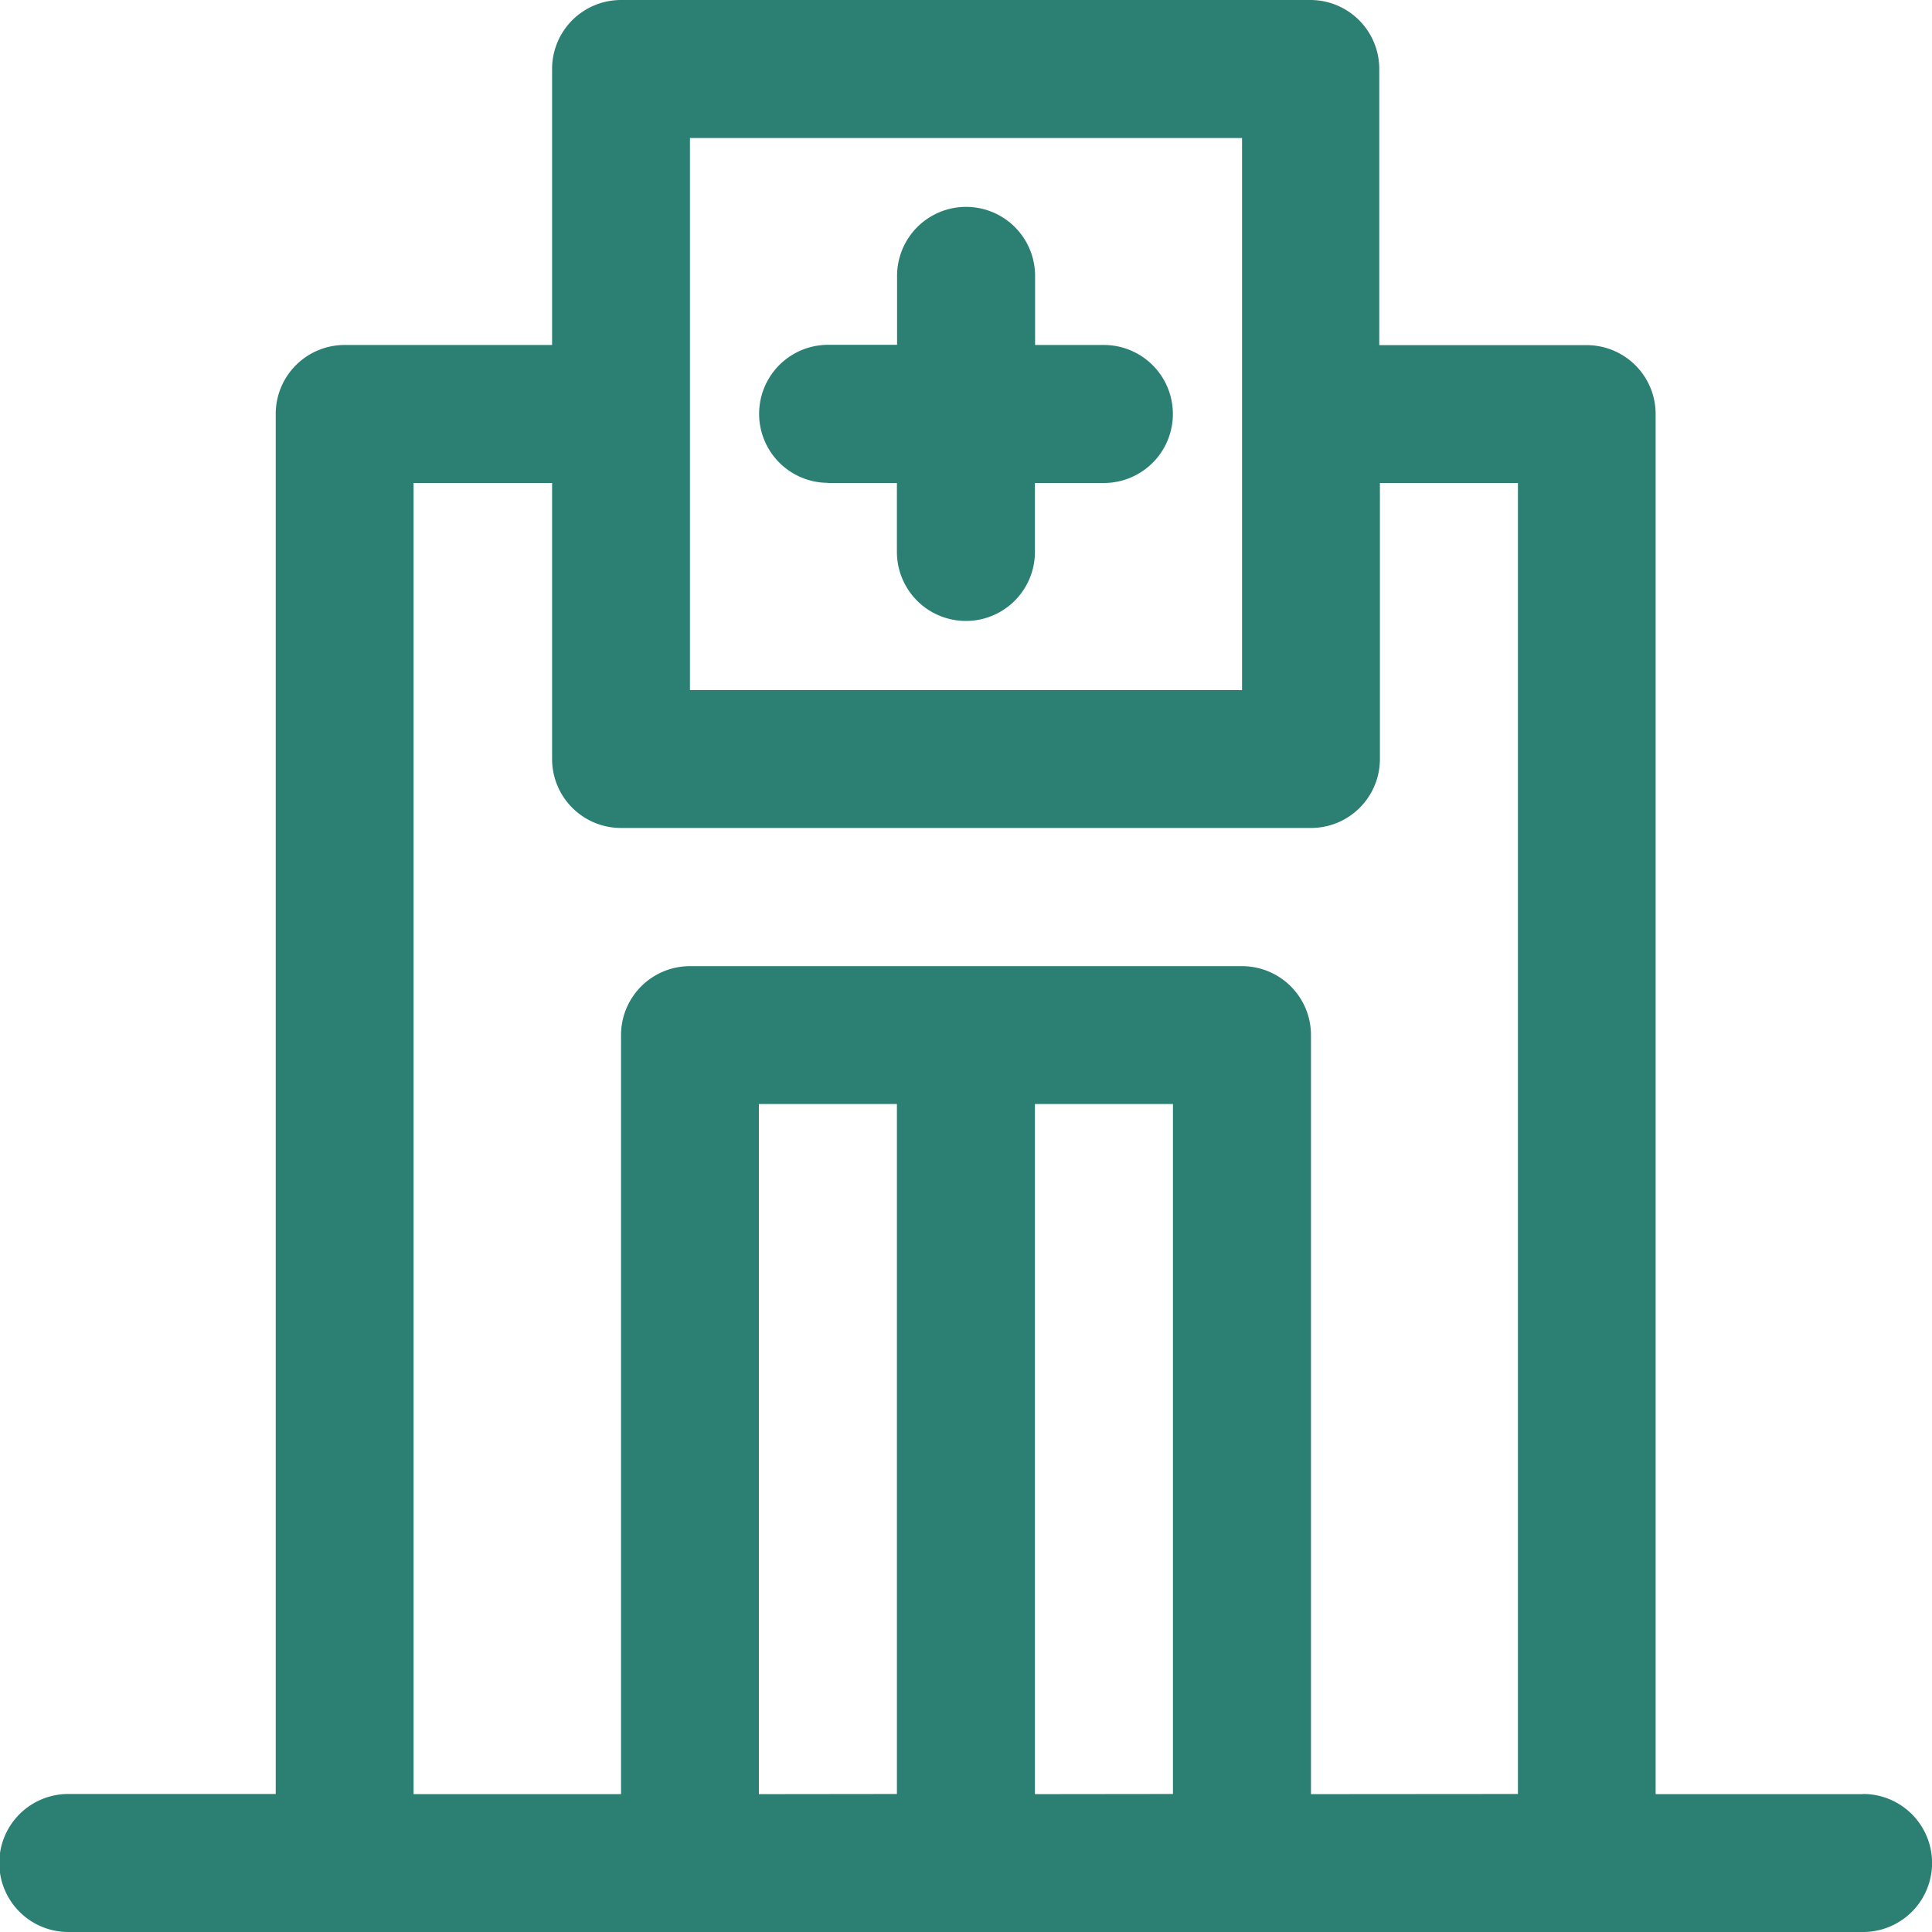
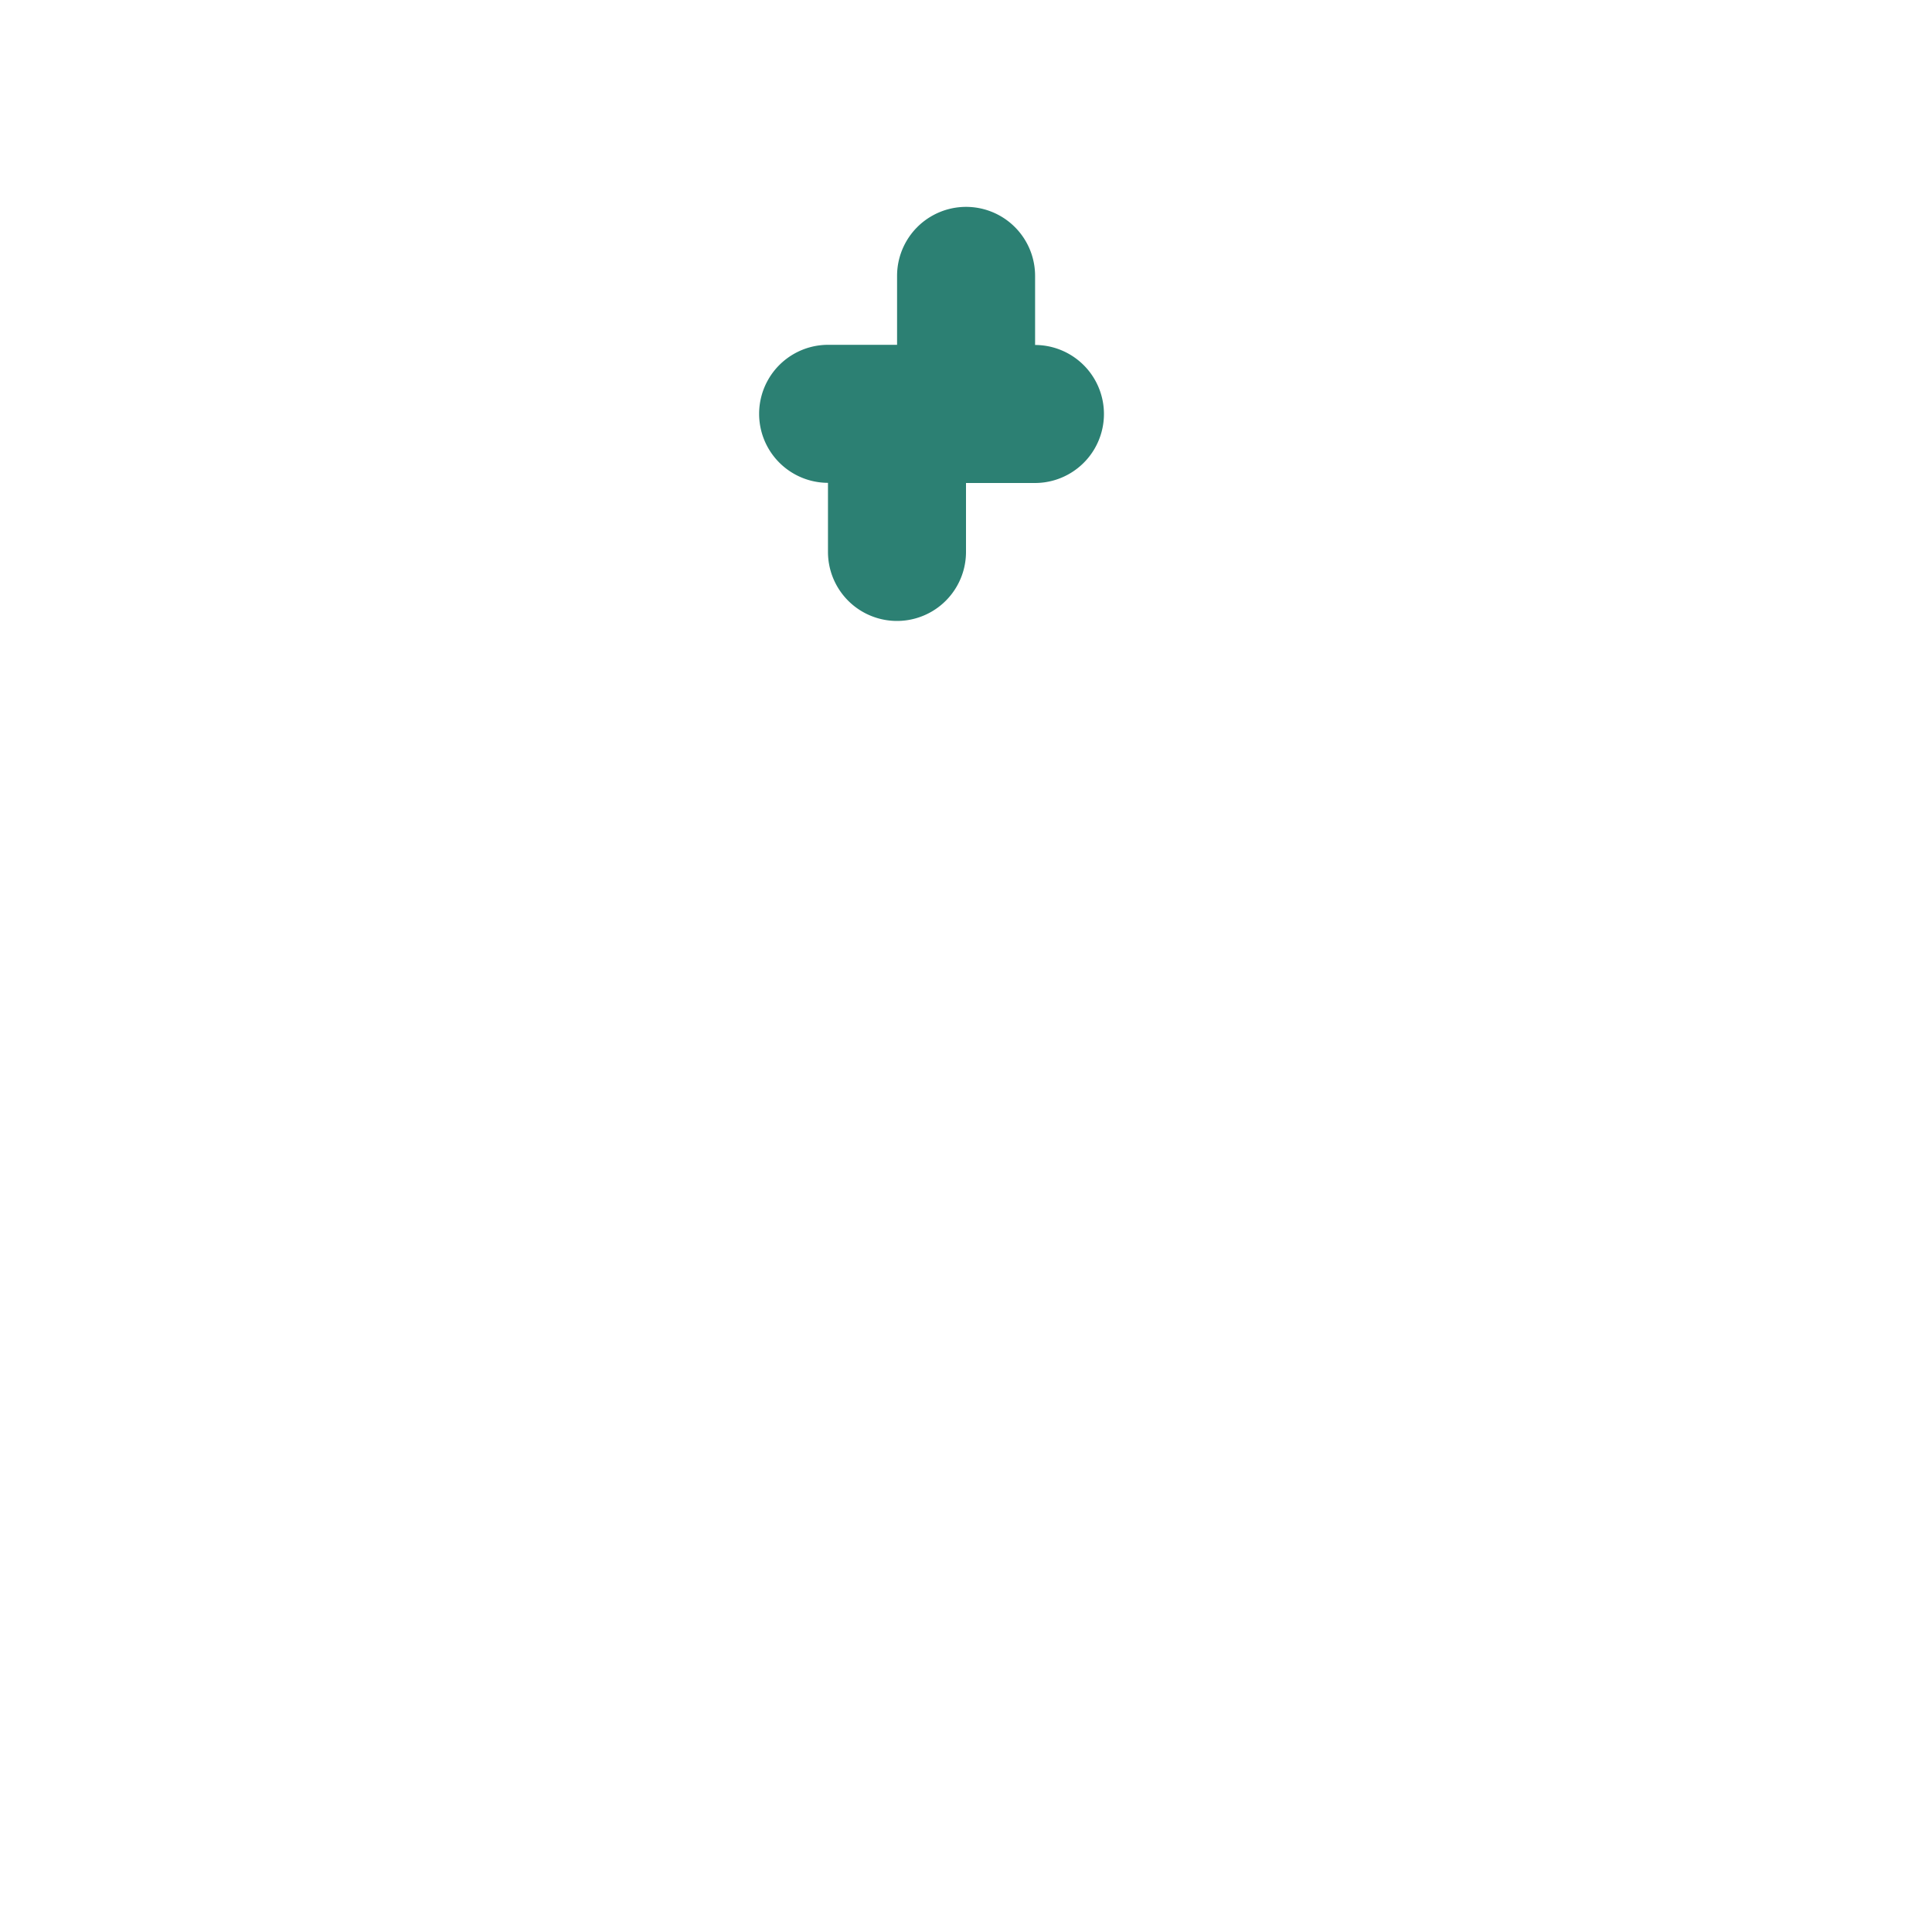
<svg xmlns="http://www.w3.org/2000/svg" width="12.108" height="12.108" viewBox="0 0 12.108 12.108">
  <g id="hospital-building" transform="translate(-2 -2)">
-     <path id="Path_17" data-name="Path 17" d="M13.676,13.244h-1.3V4.595a.432.432,0,0,0-.432-.432h-1.3V2.432A.432.432,0,0,0,10.216,2H5.892a.432.432,0,0,0-.432.432v1.73h-1.3a.432.432,0,0,0-.432.432v8.649h-1.3a.432.432,0,1,0,0,.865H13.676a.432.432,0,0,0,0-.865ZM6.324,2.865h3.46v3.46H6.324Zm.432,10.379V8.919h.865v4.324Zm1.73,0V8.919h.865v4.324Zm1.73,0V8.487a.432.432,0,0,0-.432-.432H6.324a.432.432,0,0,0-.432.432v4.757h-1.3V5.027H5.46v1.73a.432.432,0,0,0,.432.432h4.324a.432.432,0,0,0,.432-.432V5.027h.865v8.216Z" fill="#2c8073" />
-     <path id="Path_18" data-name="Path 18" d="M13.432,6.73h.432v.432a.432.432,0,1,0,.865,0V6.73h.432a.432.432,0,0,0,0-.865H14.73V5.432a.432.432,0,1,0-.865,0v.432h-.432a.432.432,0,1,0,0,.865Z" transform="translate(-6.243 -1.703)" fill="#2c8073" />
+     <path id="Path_18" data-name="Path 18" d="M13.432,6.73v.432a.432.432,0,1,0,.865,0V6.73h.432a.432.432,0,0,0,0-.865H14.73V5.432a.432.432,0,1,0-.865,0v.432h-.432a.432.432,0,1,0,0,.865Z" transform="translate(-6.243 -1.703)" fill="#2c8073" />
  </g>
</svg>